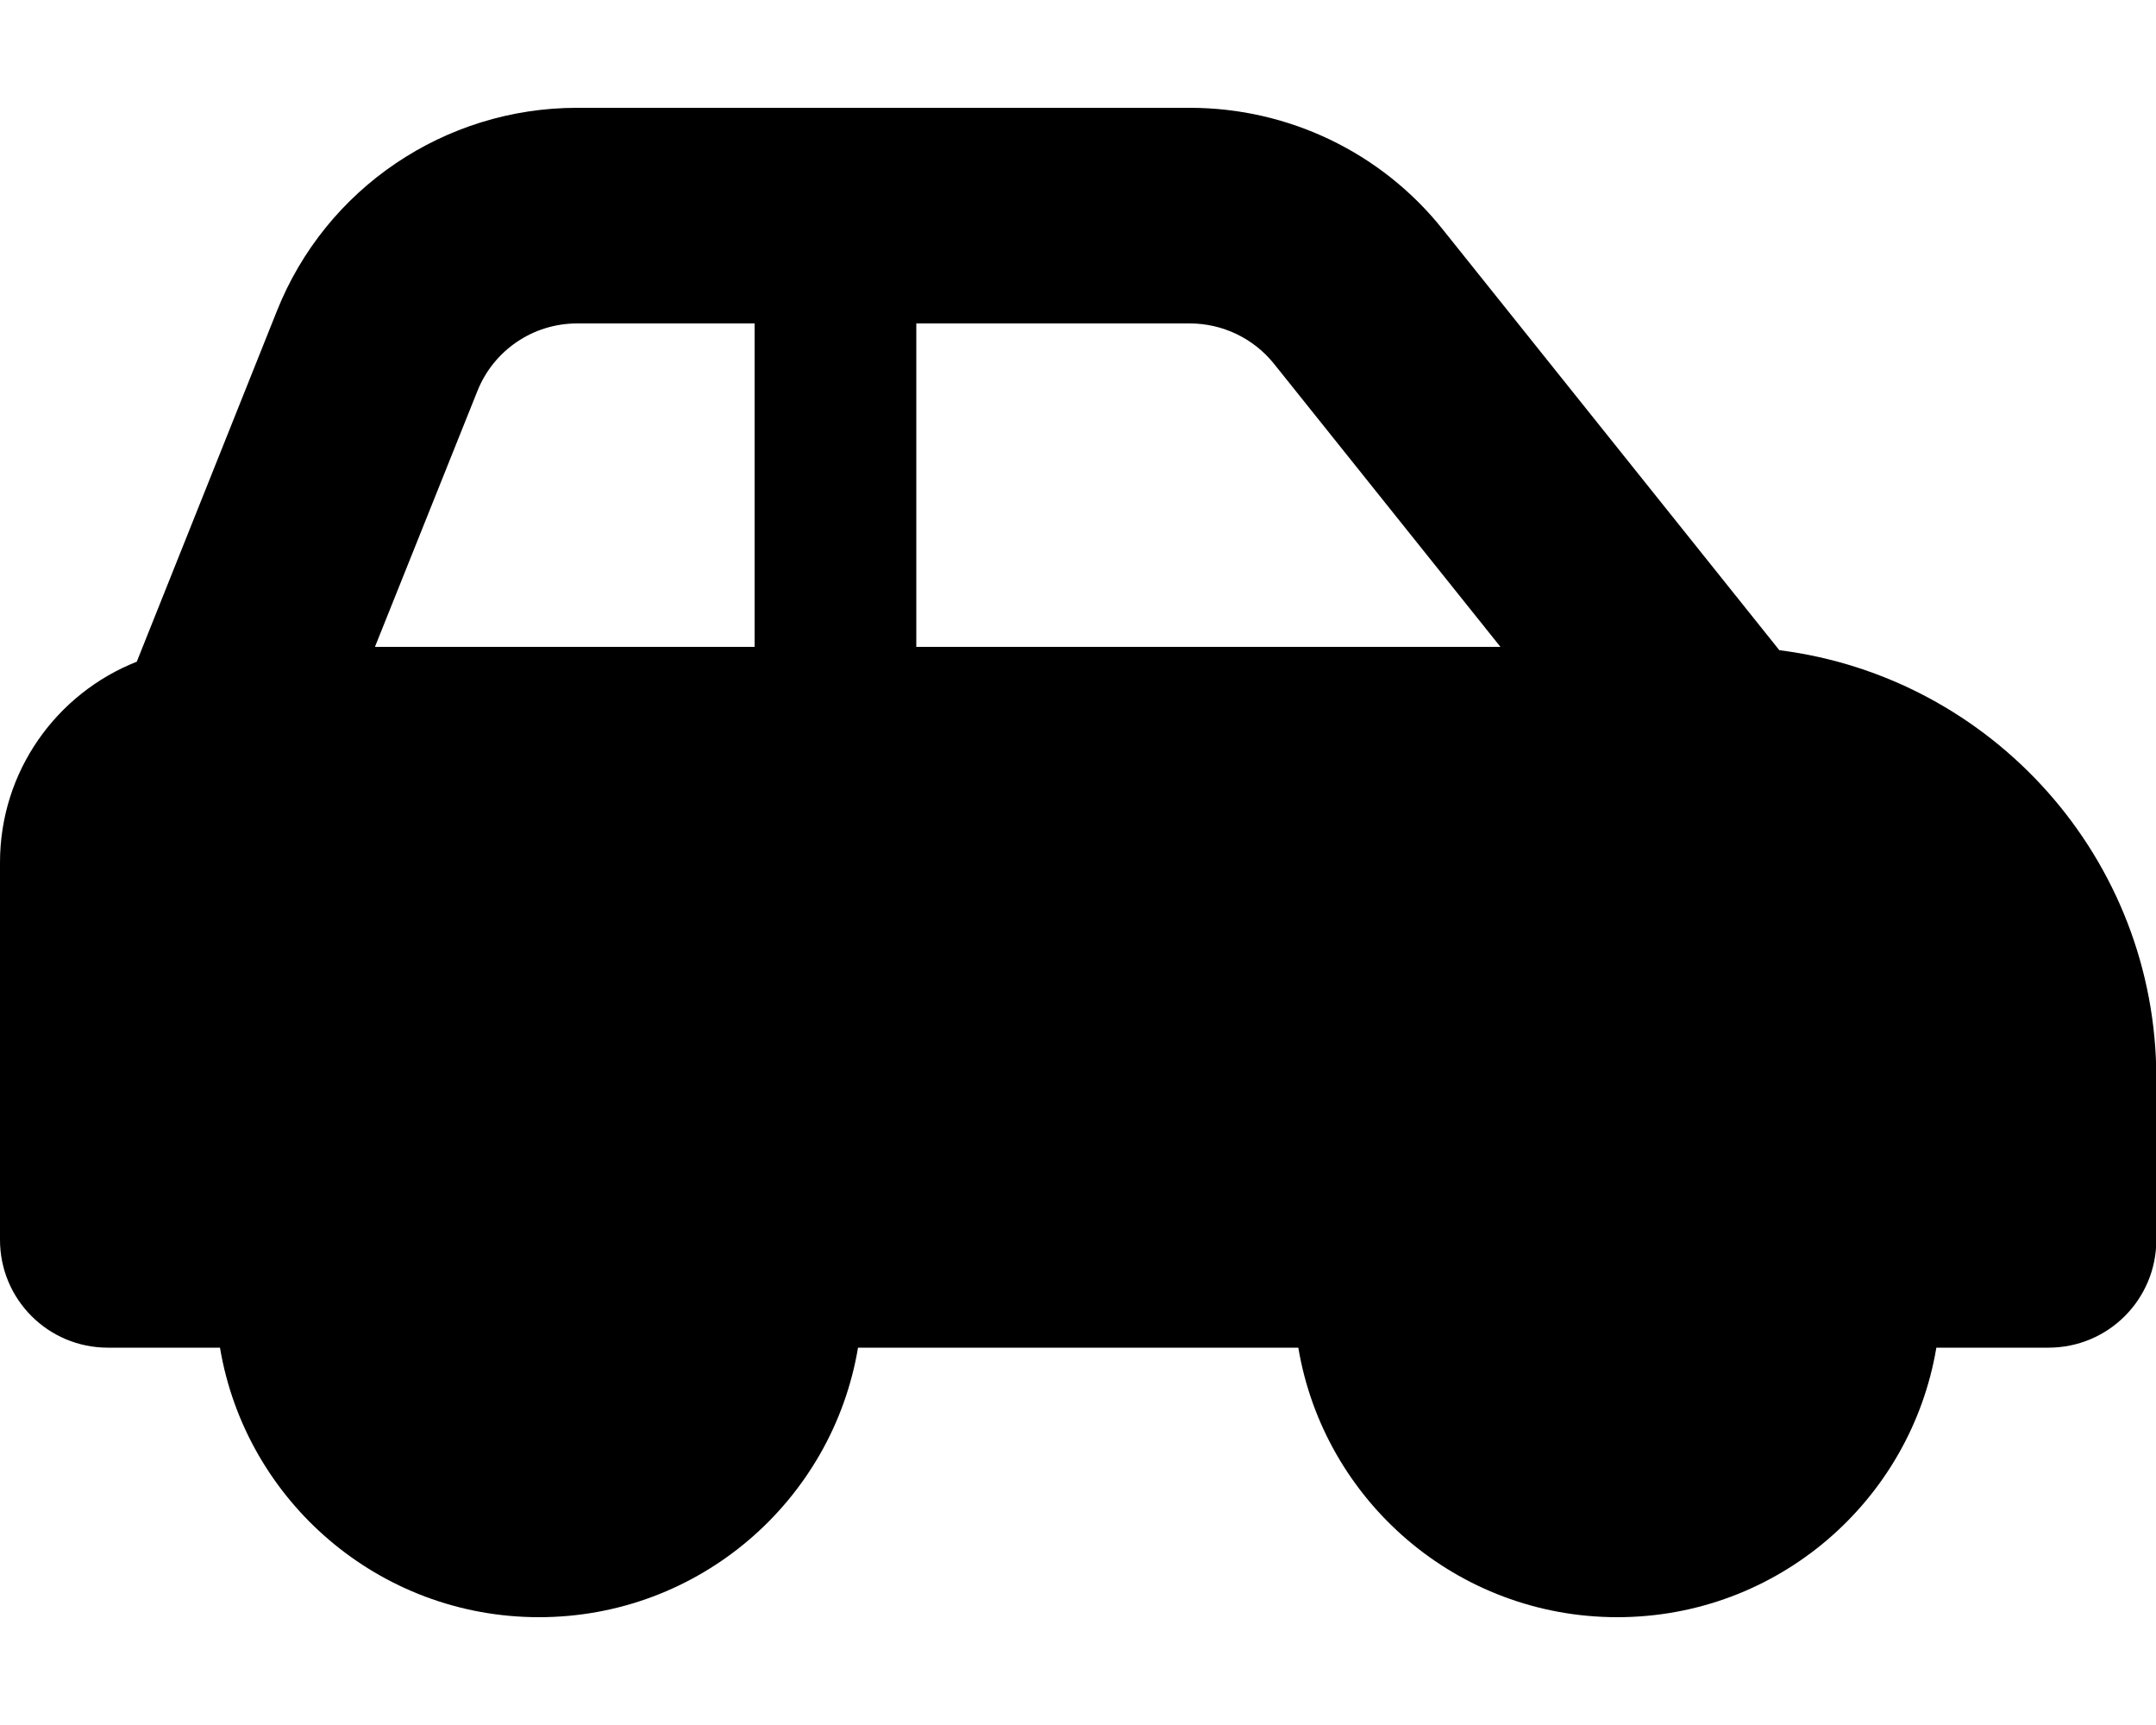
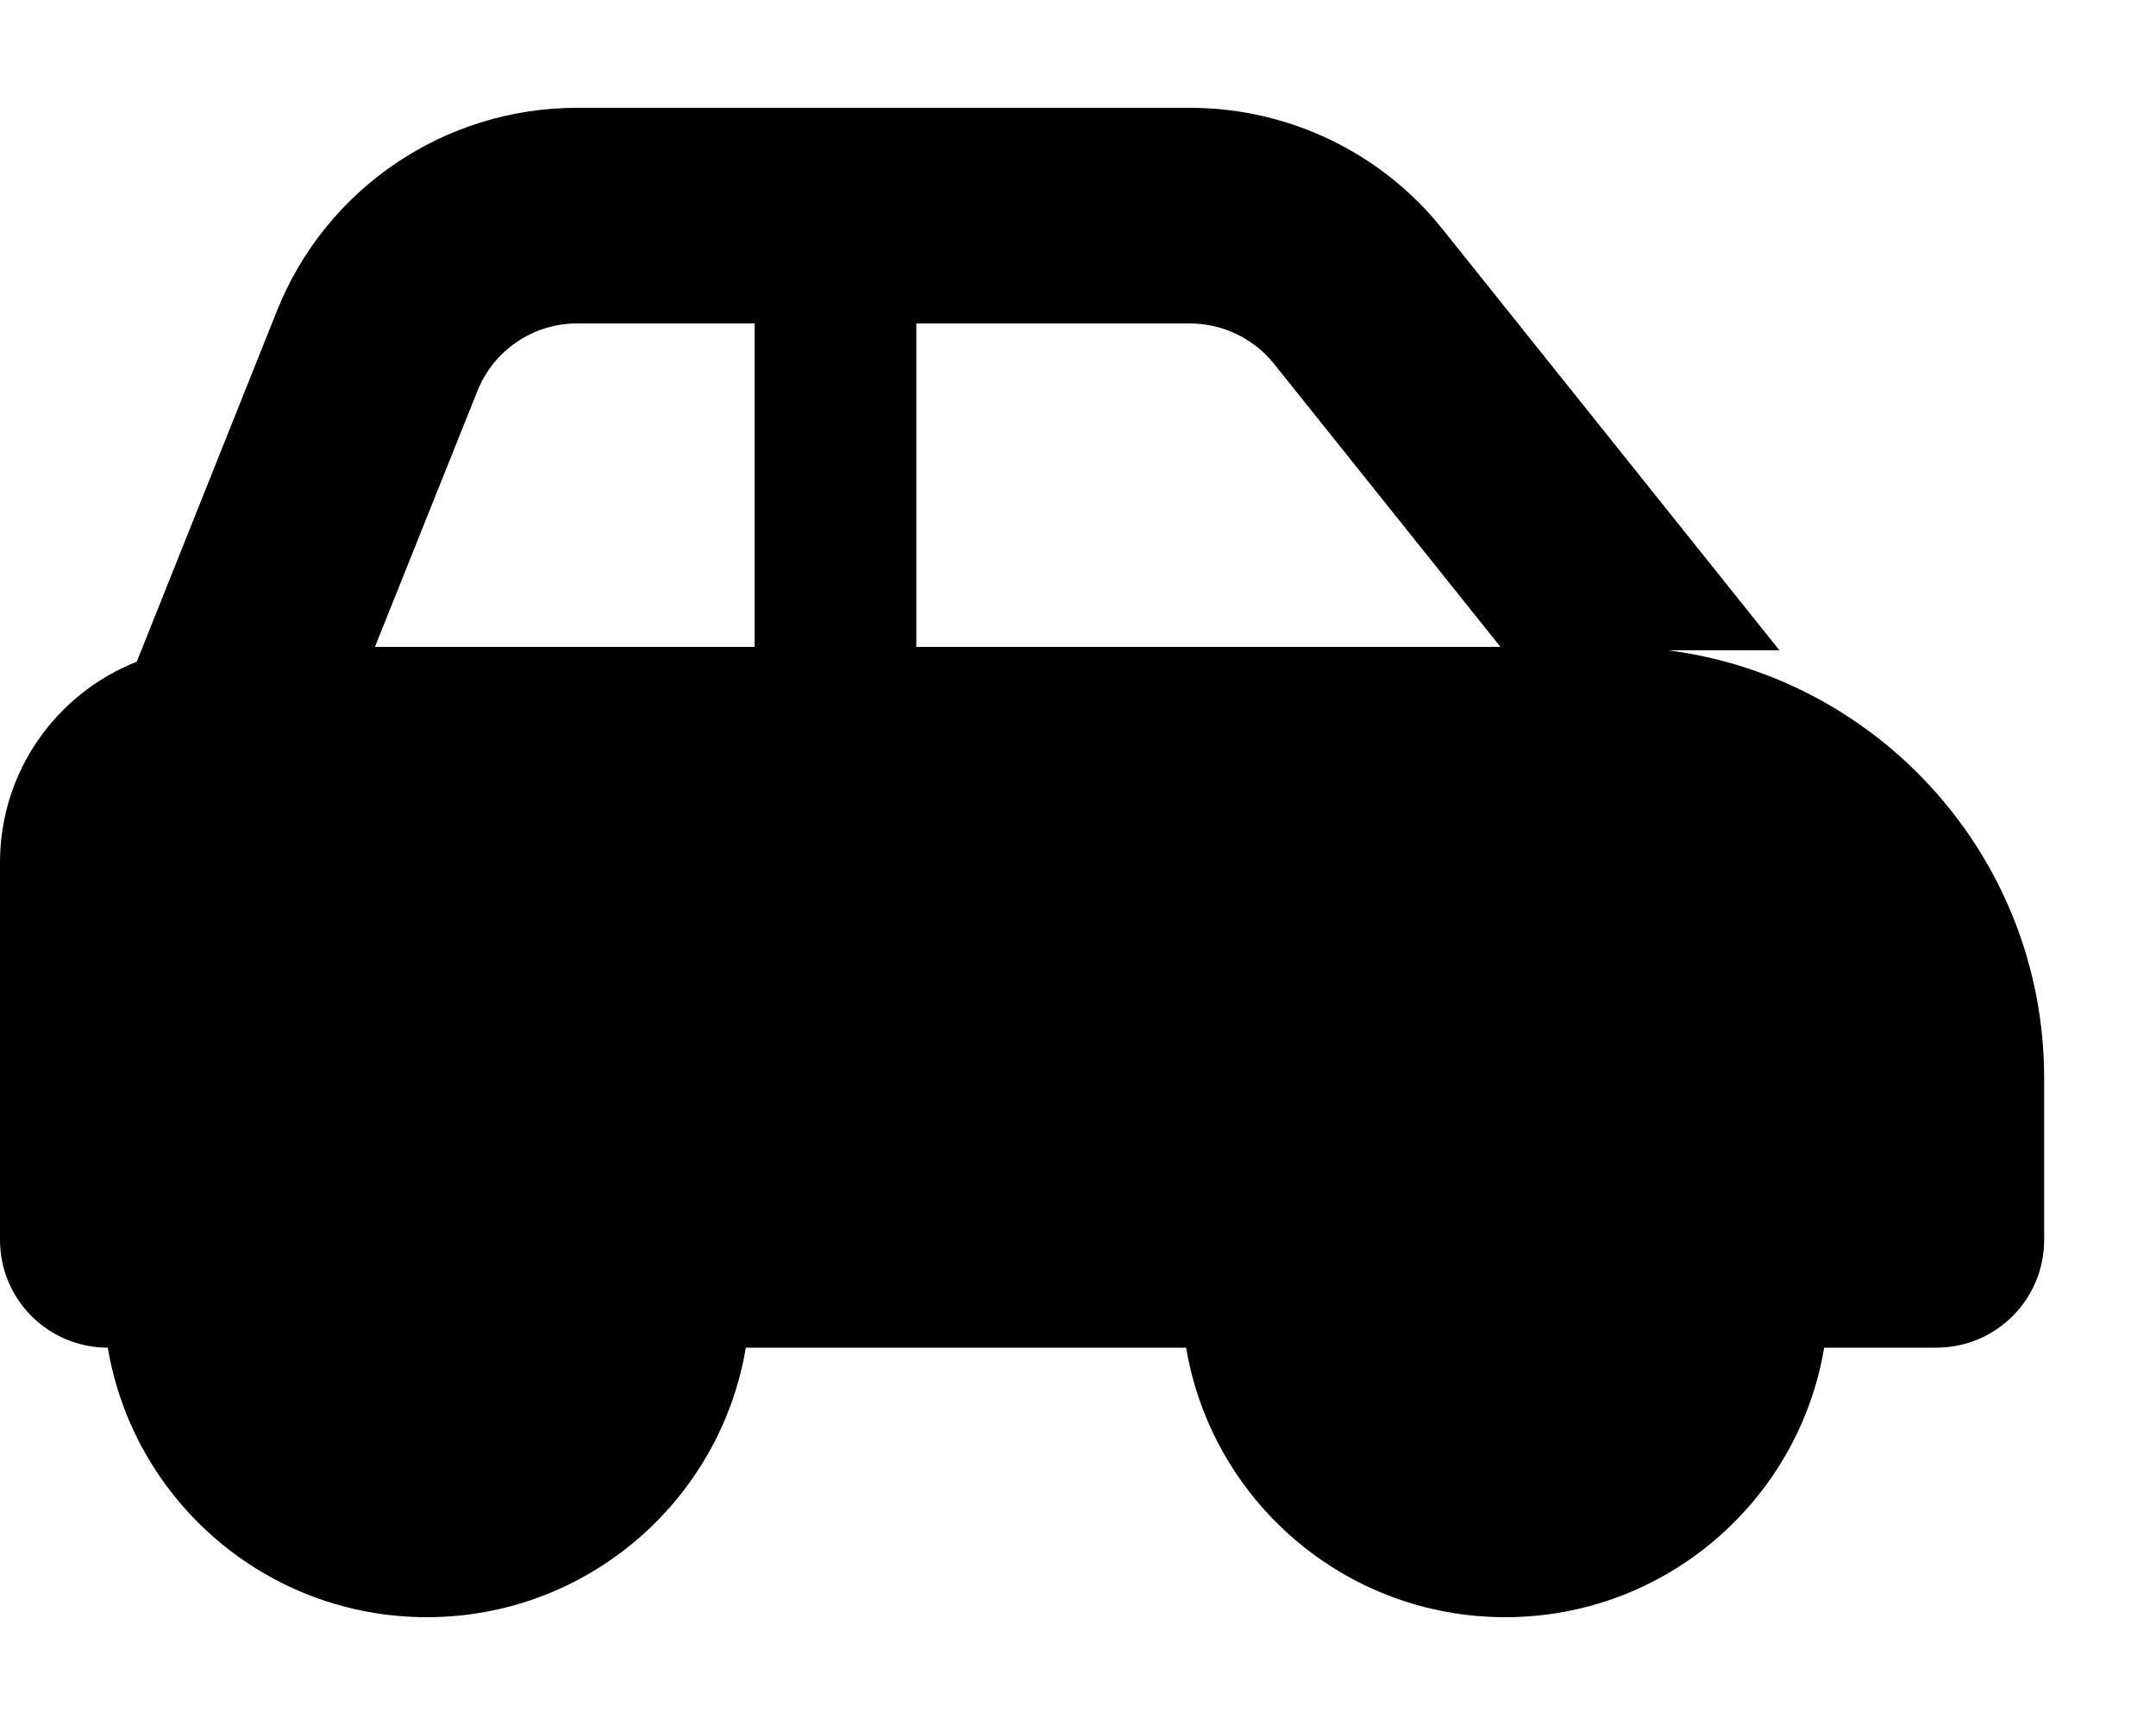
<svg xmlns="http://www.w3.org/2000/svg" viewBox="0 0 640 512" class="equivalent-icon">
-   <path d="M171.3 96L224 96l0 96-112.7 0 30.4-75.9C146.5 104 158.2 96 171.3 96zM272 192l0-96                         81.2 0c9.7 0                     18.9 4.4 25 12l67.2 84L272 192zm256.2 1L428.2 68c-18.2-22.8-45.8-36-75-36L171.3 32c-39.3 0-74.6                     23.9-89.1                     60.3L40.6 196.4C16.8 205.8 0 228.9 0 256L0 368c0 17.7 14.3 32 32 32l33.3 0c7.6 45.4 47.1 80 94.7                     80s87.1-34.6                     94.7-80l130.7 0c7.6 45.4 47.1 80 94.7 80s87.1-34.6 94.7-80l33.3 0c17.7 0 32-14.3                     32-32l0-48c0-65.2-48.8-119-111.8-127z" />
+   <path d="M171.3 96L224 96l0 96-112.7 0 30.4-75.9C146.5 104 158.2 96 171.3 96zM272 192l0-96                         81.2 0c9.7 0                     18.9 4.4 25 12l67.2 84L272 192zm256.2 1L428.2 68c-18.2-22.8-45.8-36-75-36L171.3 32c-39.3 0-74.6                     23.9-89.1                     60.3L40.6 196.4C16.8 205.8 0 228.9 0 256L0 368c0 17.7 14.3 32 32 32c7.6 45.4 47.1 80 94.7                     80s87.1-34.6                     94.7-80l130.7 0c7.6 45.4 47.1 80 94.7 80s87.1-34.6 94.7-80l33.3 0c17.7 0 32-14.3                     32-32l0-48c0-65.2-48.8-119-111.8-127z" />
</svg>